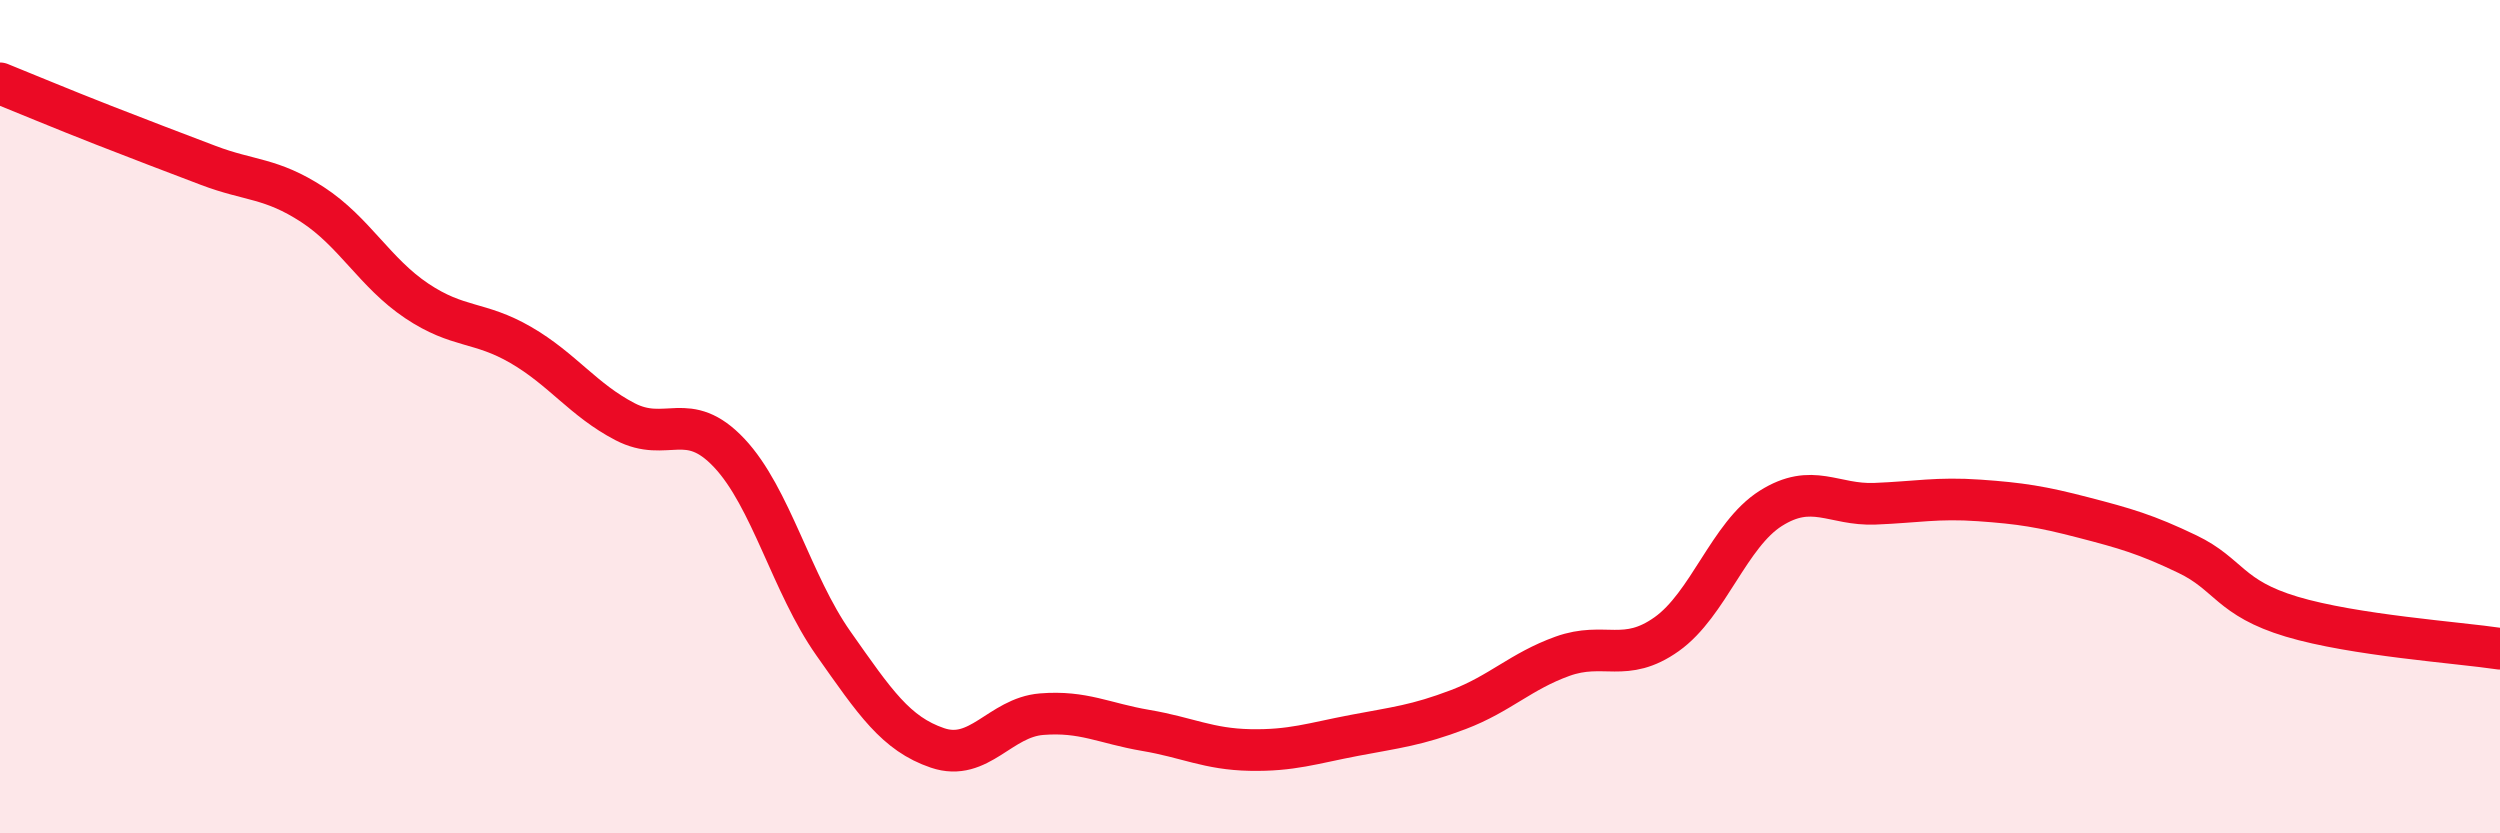
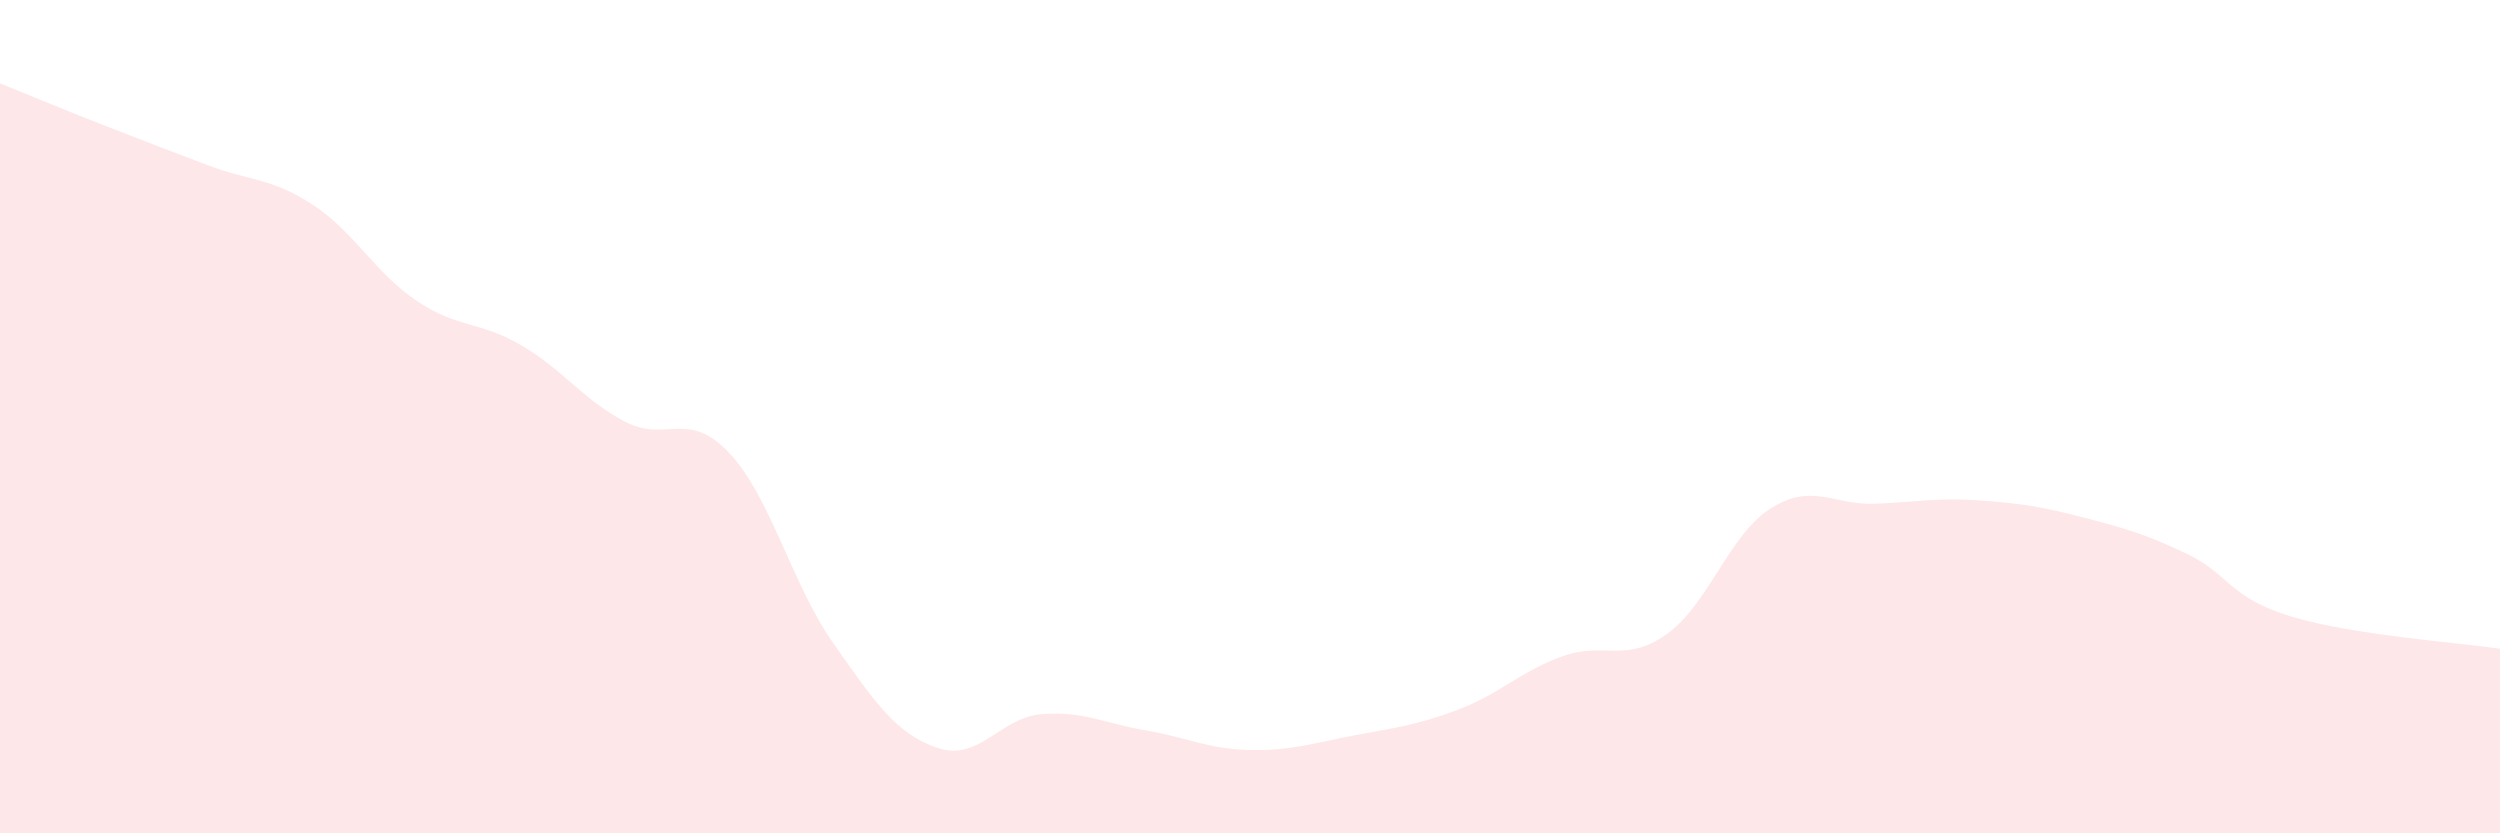
<svg xmlns="http://www.w3.org/2000/svg" width="60" height="20" viewBox="0 0 60 20">
  <path d="M 0,2 C 0.5,2.2 1.5,2.62 2.5,3.01 C 3.5,3.4 4,3.59 5,3.97 C 6,4.35 6.5,4.26 7.5,4.91 C 8.5,5.56 9,6.55 10,7.22 C 11,7.89 11.5,7.7 12.5,8.28 C 13.5,8.86 14,9.6 15,10.12 C 16,10.64 16.5,9.81 17.5,10.87 C 18.5,11.93 19,14.02 20,15.44 C 21,16.86 21.5,17.61 22.5,17.95 C 23.5,18.29 24,17.22 25,17.14 C 26,17.06 26.5,17.36 27.5,17.53 C 28.5,17.7 29,17.98 30,18 C 31,18.02 31.5,17.84 32.5,17.65 C 33.5,17.46 34,17.41 35,17.03 C 36,16.65 36.5,16.11 37.5,15.75 C 38.5,15.39 39,15.93 40,15.22 C 41,14.51 41.5,12.83 42.5,12.2 C 43.5,11.57 44,12.13 45,12.09 C 46,12.05 46.5,11.94 47.5,12.01 C 48.5,12.08 49,12.16 50,12.42 C 51,12.68 51.5,12.82 52.5,13.3 C 53.5,13.78 53.5,14.35 55,14.8 C 56.5,15.25 59,15.42 60,15.57L60 20L0 20Z" fill="#EB0A25" opacity="0.1" stroke-linecap="round" stroke-linejoin="round" />
-   <path d="M 0,2 C 0.5,2.2 1.5,2.62 2.5,3.01 C 3.5,3.4 4,3.59 5,3.97 C 6,4.35 6.5,4.26 7.5,4.91 C 8.5,5.56 9,6.55 10,7.22 C 11,7.89 11.5,7.7 12.5,8.28 C 13.5,8.86 14,9.6 15,10.12 C 16,10.64 16.5,9.81 17.5,10.87 C 18.5,11.93 19,14.02 20,15.44 C 21,16.86 21.5,17.61 22.5,17.95 C 23.5,18.29 24,17.22 25,17.14 C 26,17.06 26.5,17.36 27.5,17.53 C 28.5,17.7 29,17.98 30,18 C 31,18.02 31.5,17.84 32.5,17.65 C 33.5,17.46 34,17.41 35,17.03 C 36,16.65 36.5,16.11 37.5,15.75 C 38.5,15.39 39,15.93 40,15.22 C 41,14.51 41.5,12.83 42.5,12.2 C 43.5,11.57 44,12.13 45,12.09 C 46,12.05 46.5,11.94 47.5,12.01 C 48.5,12.08 49,12.16 50,12.42 C 51,12.68 51.5,12.82 52.5,13.3 C 53.5,13.78 53.5,14.35 55,14.8 C 56.5,15.25 59,15.42 60,15.57" stroke="#EB0A25" stroke-width="1" fill="none" stroke-linecap="round" stroke-linejoin="round" />
</svg>